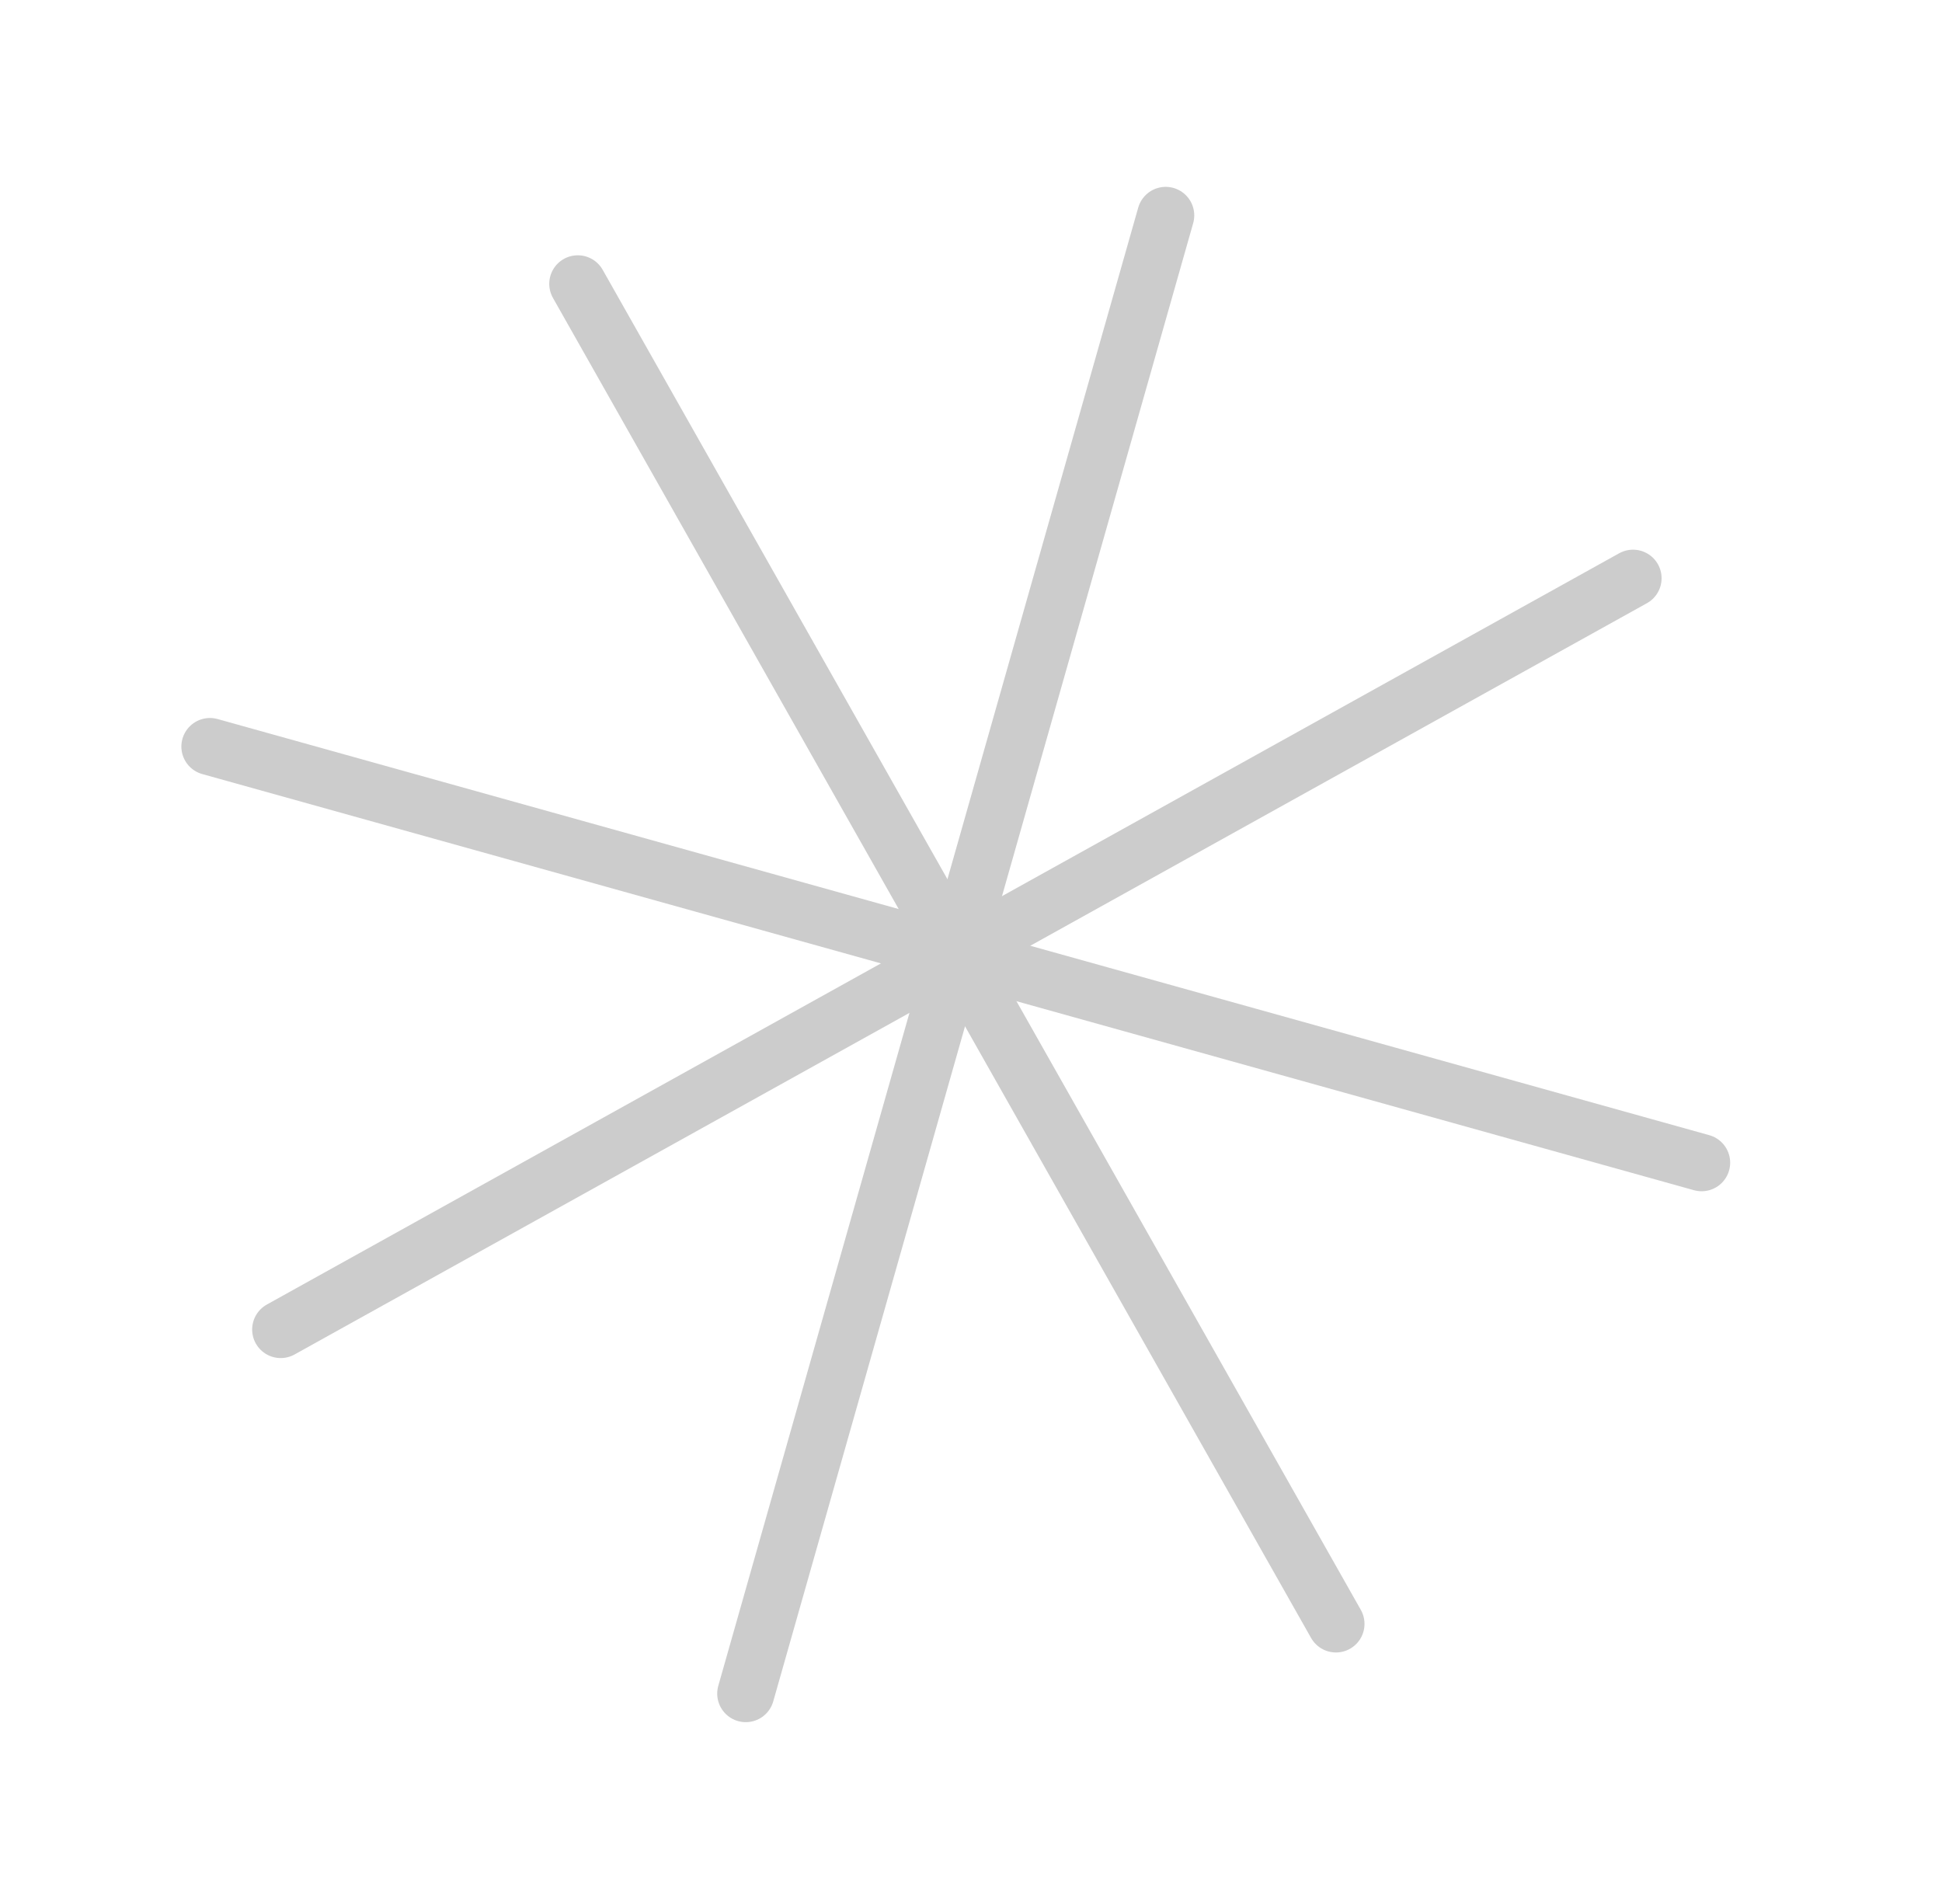
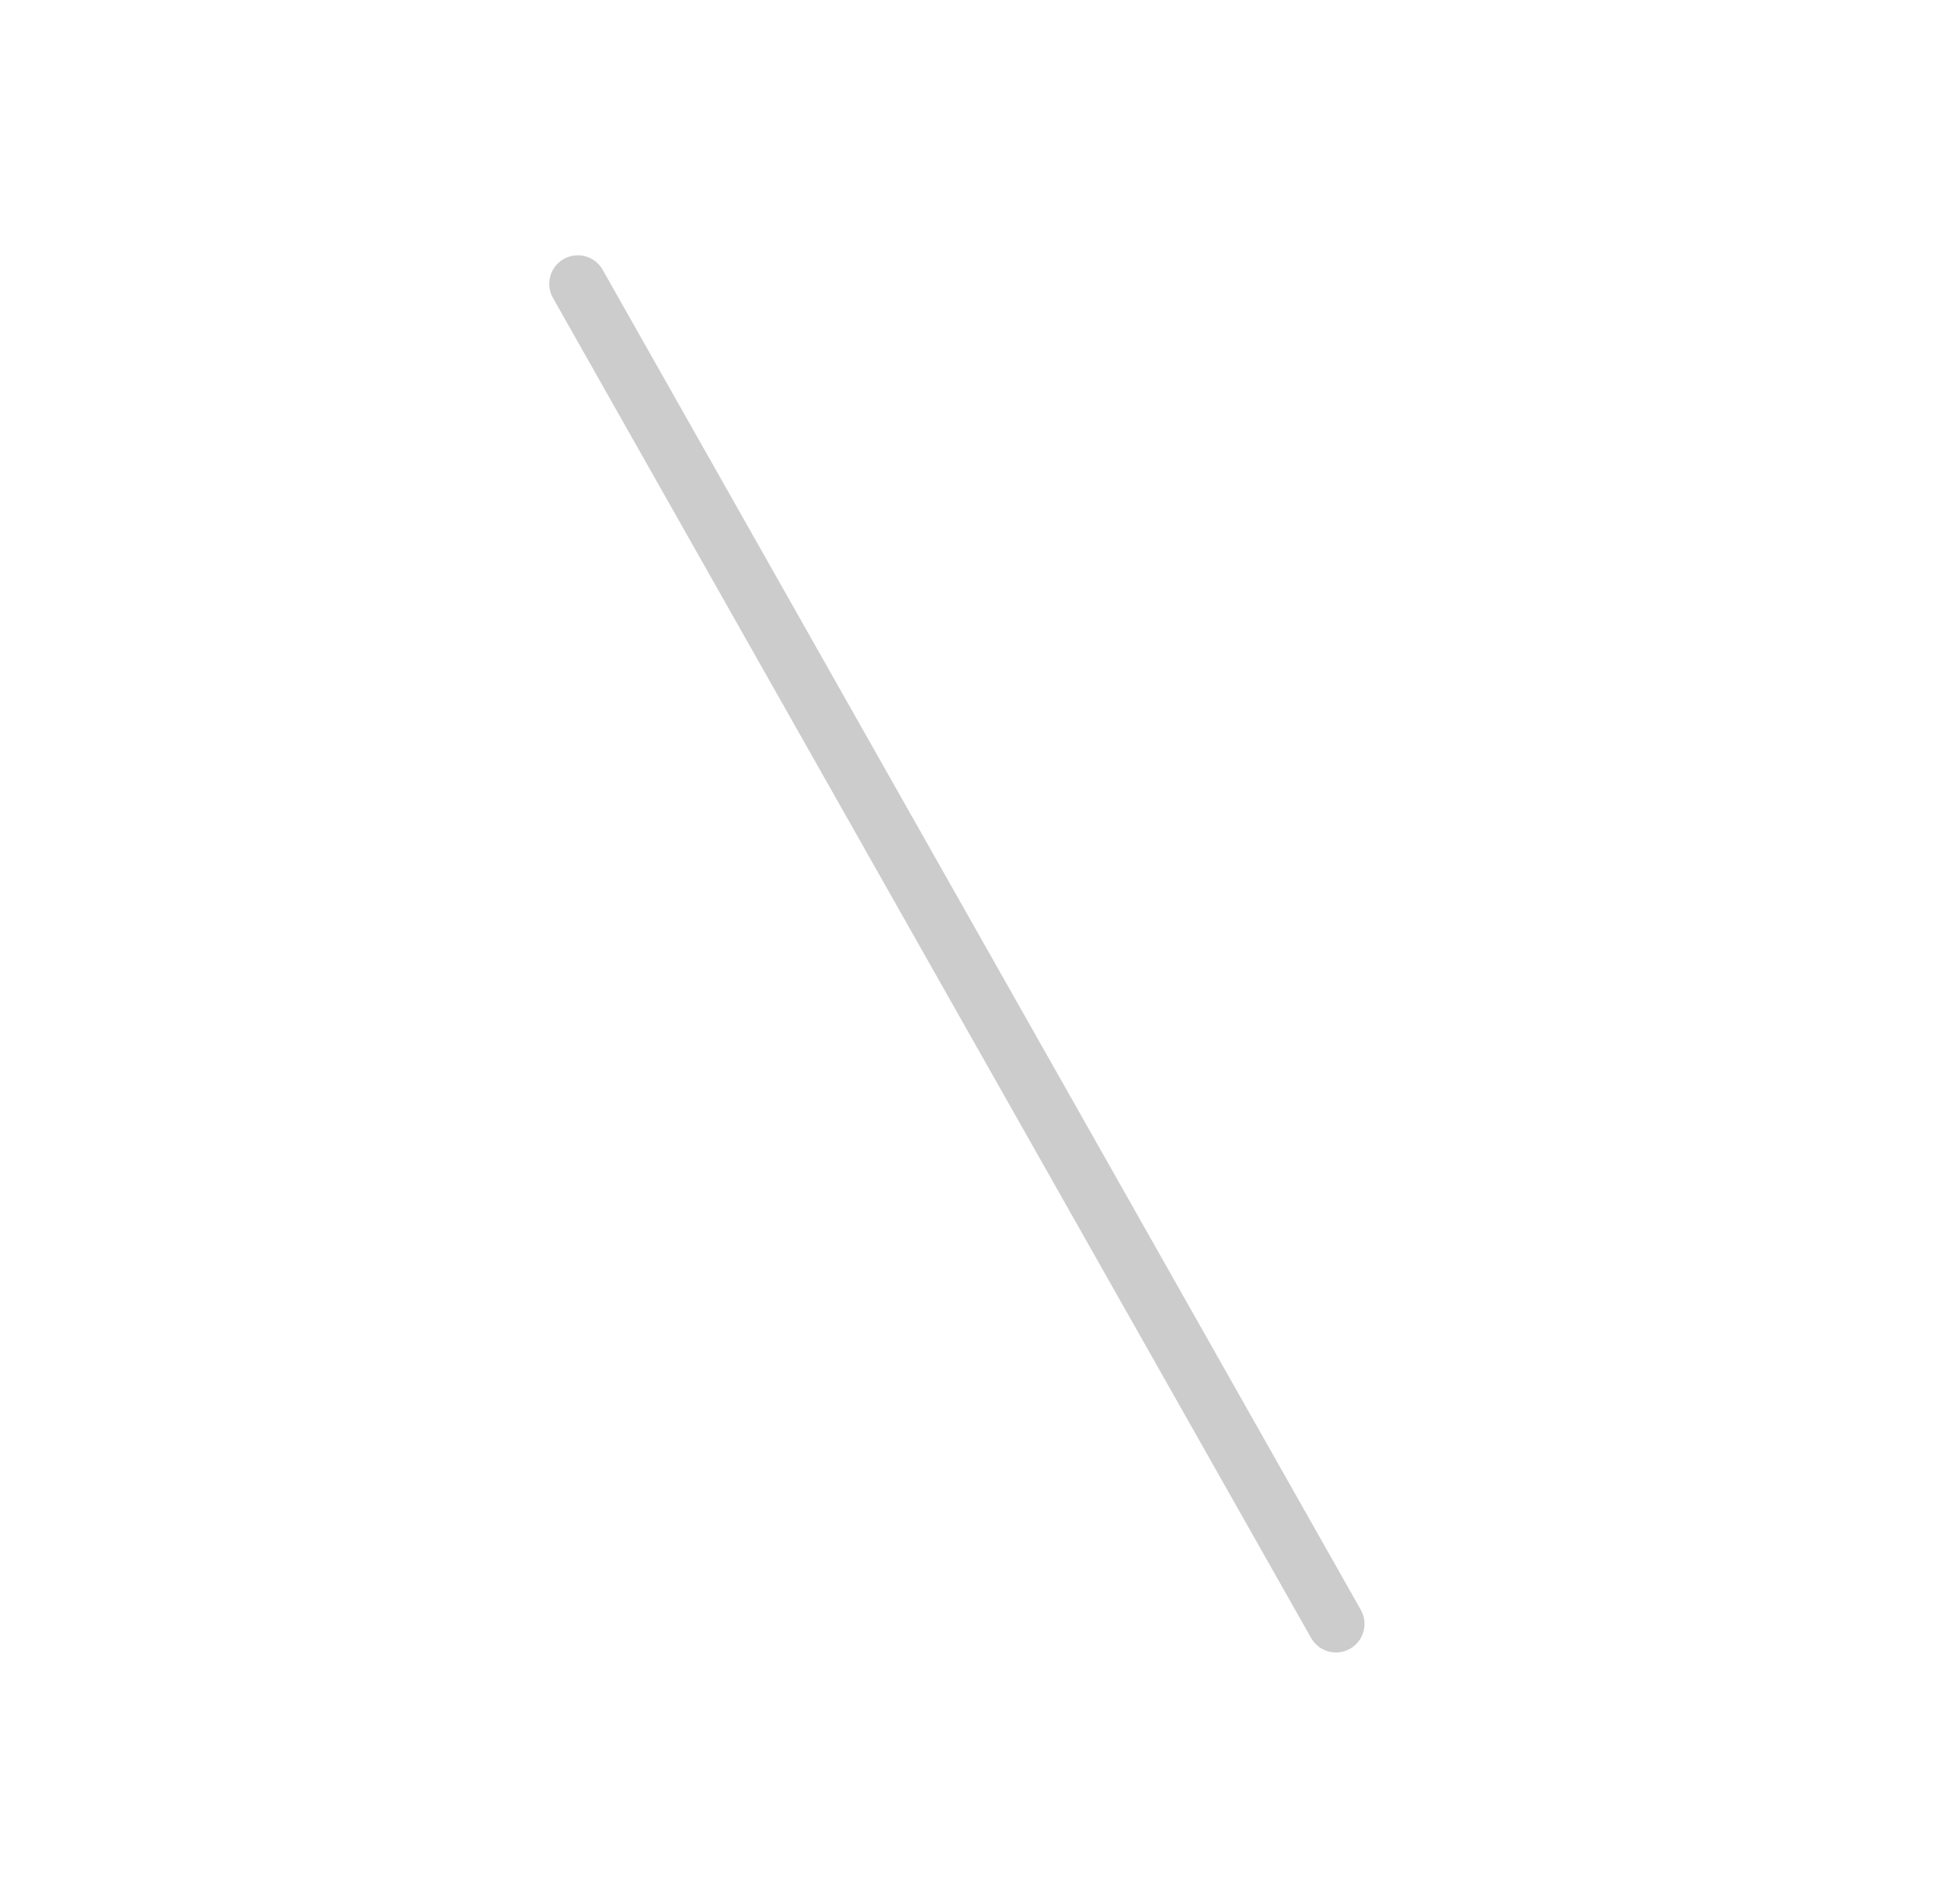
<svg xmlns="http://www.w3.org/2000/svg" width="51" height="50" viewBox="0 0 51 50" fill="none">
  <g opacity="0.2">
-     <path d="M5.513 19.605L44.687 30.533" stroke="black" stroke-width="1.5" stroke-linecap="round" stroke-linejoin="round" />
-     <path d="M30.613 5.657L19.585 44.475" stroke="black" stroke-width="1.5" stroke-linecap="round" stroke-linejoin="round" />
    <path d="M15.174 7.454L35.084 42.645" stroke="black" stroke-width="1.5" stroke-linecap="round" stroke-linejoin="round" />
-     <path d="M42.886 15.185L7.372 34.914" stroke="black" stroke-width="1.5" stroke-linecap="round" stroke-linejoin="round" />
  </g>
</svg>